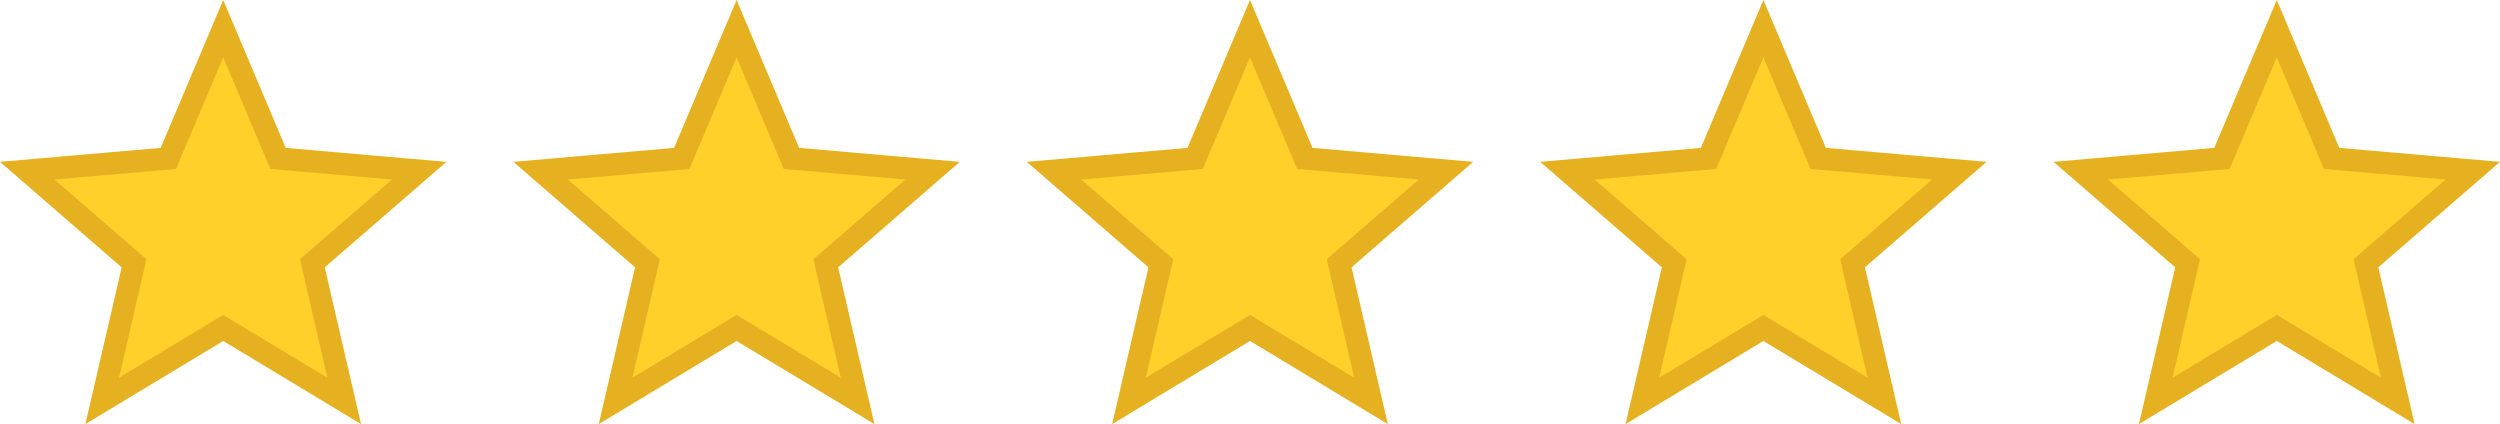
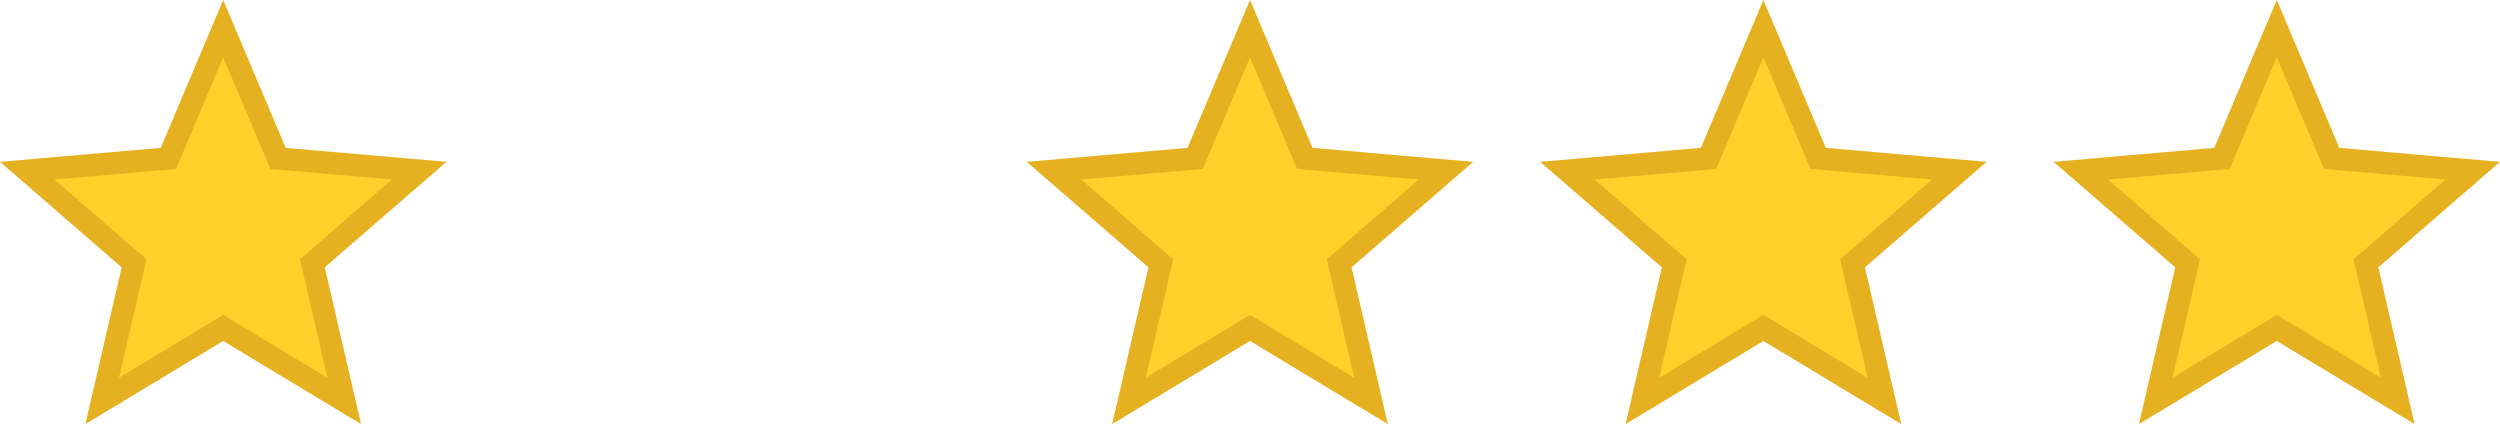
<svg xmlns="http://www.w3.org/2000/svg" width="112" height="19" viewBox="0 0 112 19" fill="none">
  <path d="M12.34 6.819L12.457 7.097L12.757 7.123L18.78 7.646L14.223 11.598L13.995 11.794L14.062 12.088L15.421 17.961L10.258 14.847L10 14.691L9.742 14.847L4.578 17.961L5.938 12.088L6.005 11.794L5.777 11.598L1.219 7.646L7.243 7.123L7.543 7.097L7.66 6.819L10 1.284L12.34 6.819Z" fill="#FFCF2A" stroke="#E6B120" />
-   <path d="M35.34 6.819L35.457 7.097L35.757 7.123L41.78 7.646L37.223 11.598L36.995 11.794L37.062 12.088L38.421 17.961L33.258 14.847L33 14.691L32.742 14.847L27.578 17.961L28.938 12.088L29.005 11.794L28.777 11.598L24.219 7.646L30.243 7.123L30.543 7.097L30.66 6.819L33 1.284L35.34 6.819Z" fill="#FFCF2A" stroke="#E6B120" />
-   <path d="M58.34 6.819L58.457 7.097L58.757 7.123L64.78 7.646L60.223 11.598L59.995 11.794L60.062 12.088L61.421 17.961L56.258 14.847L56 14.691L55.742 14.847L50.578 17.961L51.938 12.088L52.005 11.794L51.777 11.598L47.219 7.646L53.243 7.123L53.543 7.097L53.66 6.819L56 1.284L58.34 6.819Z" fill="#FFCF2A" stroke="#E6B120" />
+   <path d="M58.34 6.819L58.457 7.097L58.757 7.123L64.78 7.646L60.223 11.598L59.995 11.794L60.062 12.088L61.421 17.961L56.258 14.847L56 14.691L55.742 14.847L50.578 17.961L51.938 12.088L52.005 11.794L51.777 11.598L47.219 7.646L53.243 7.123L53.543 7.097L56 1.284L58.34 6.819Z" fill="#FFCF2A" stroke="#E6B120" />
  <path d="M81.34 6.819L81.457 7.097L81.757 7.123L87.78 7.646L83.223 11.598L82.995 11.794L83.062 12.088L84.421 17.961L79.258 14.847L79 14.691L78.742 14.847L73.578 17.961L74.938 12.088L75.005 11.794L74.777 11.598L70.219 7.646L76.243 7.123L76.543 7.097L76.66 6.819L79 1.284L81.34 6.819Z" fill="#FFCF2A" stroke="#E6B120" />
  <path d="M104.34 6.819L104.457 7.097L104.757 7.123L110.78 7.646L106.223 11.598L105.995 11.794L106.062 12.088L107.421 17.961L102.258 14.847L102 14.691L101.742 14.847L96.578 17.961L97.938 12.088L98.005 11.794L97.777 11.598L93.219 7.646L99.243 7.123L99.543 7.097L99.66 6.819L102 1.284L104.34 6.819Z" fill="#FFCF2A" stroke="#E6B120" />
</svg>